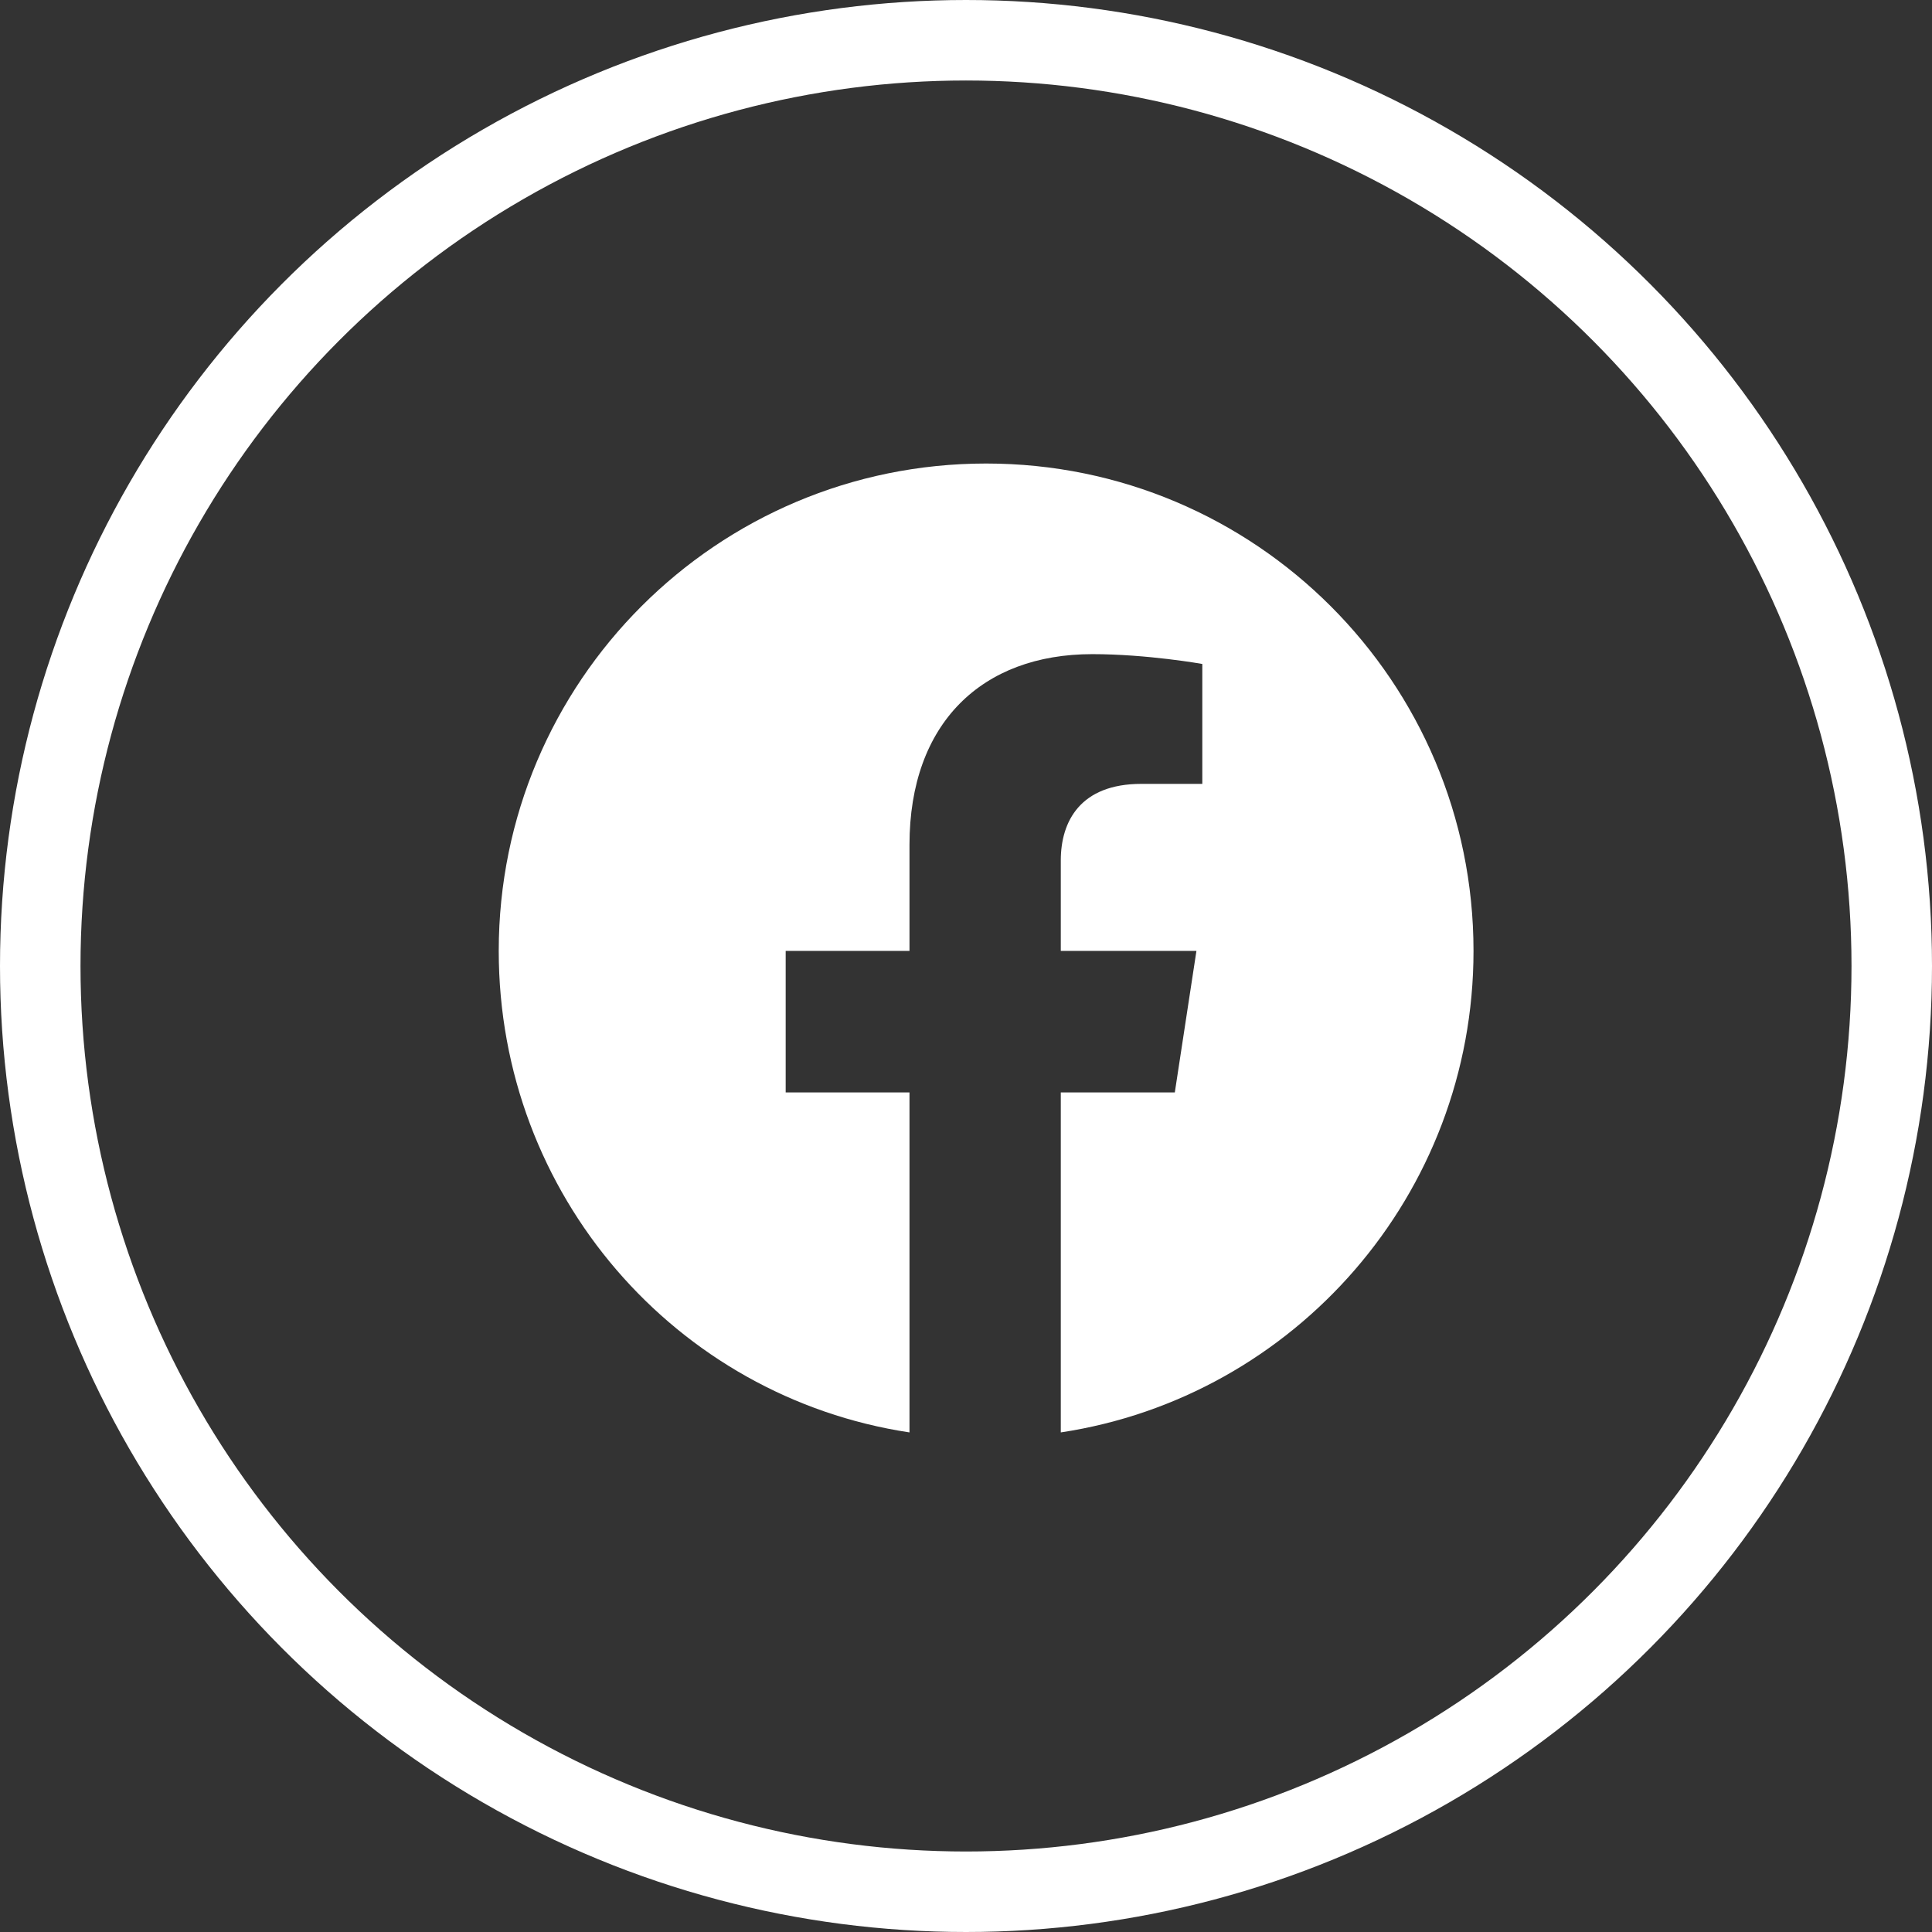
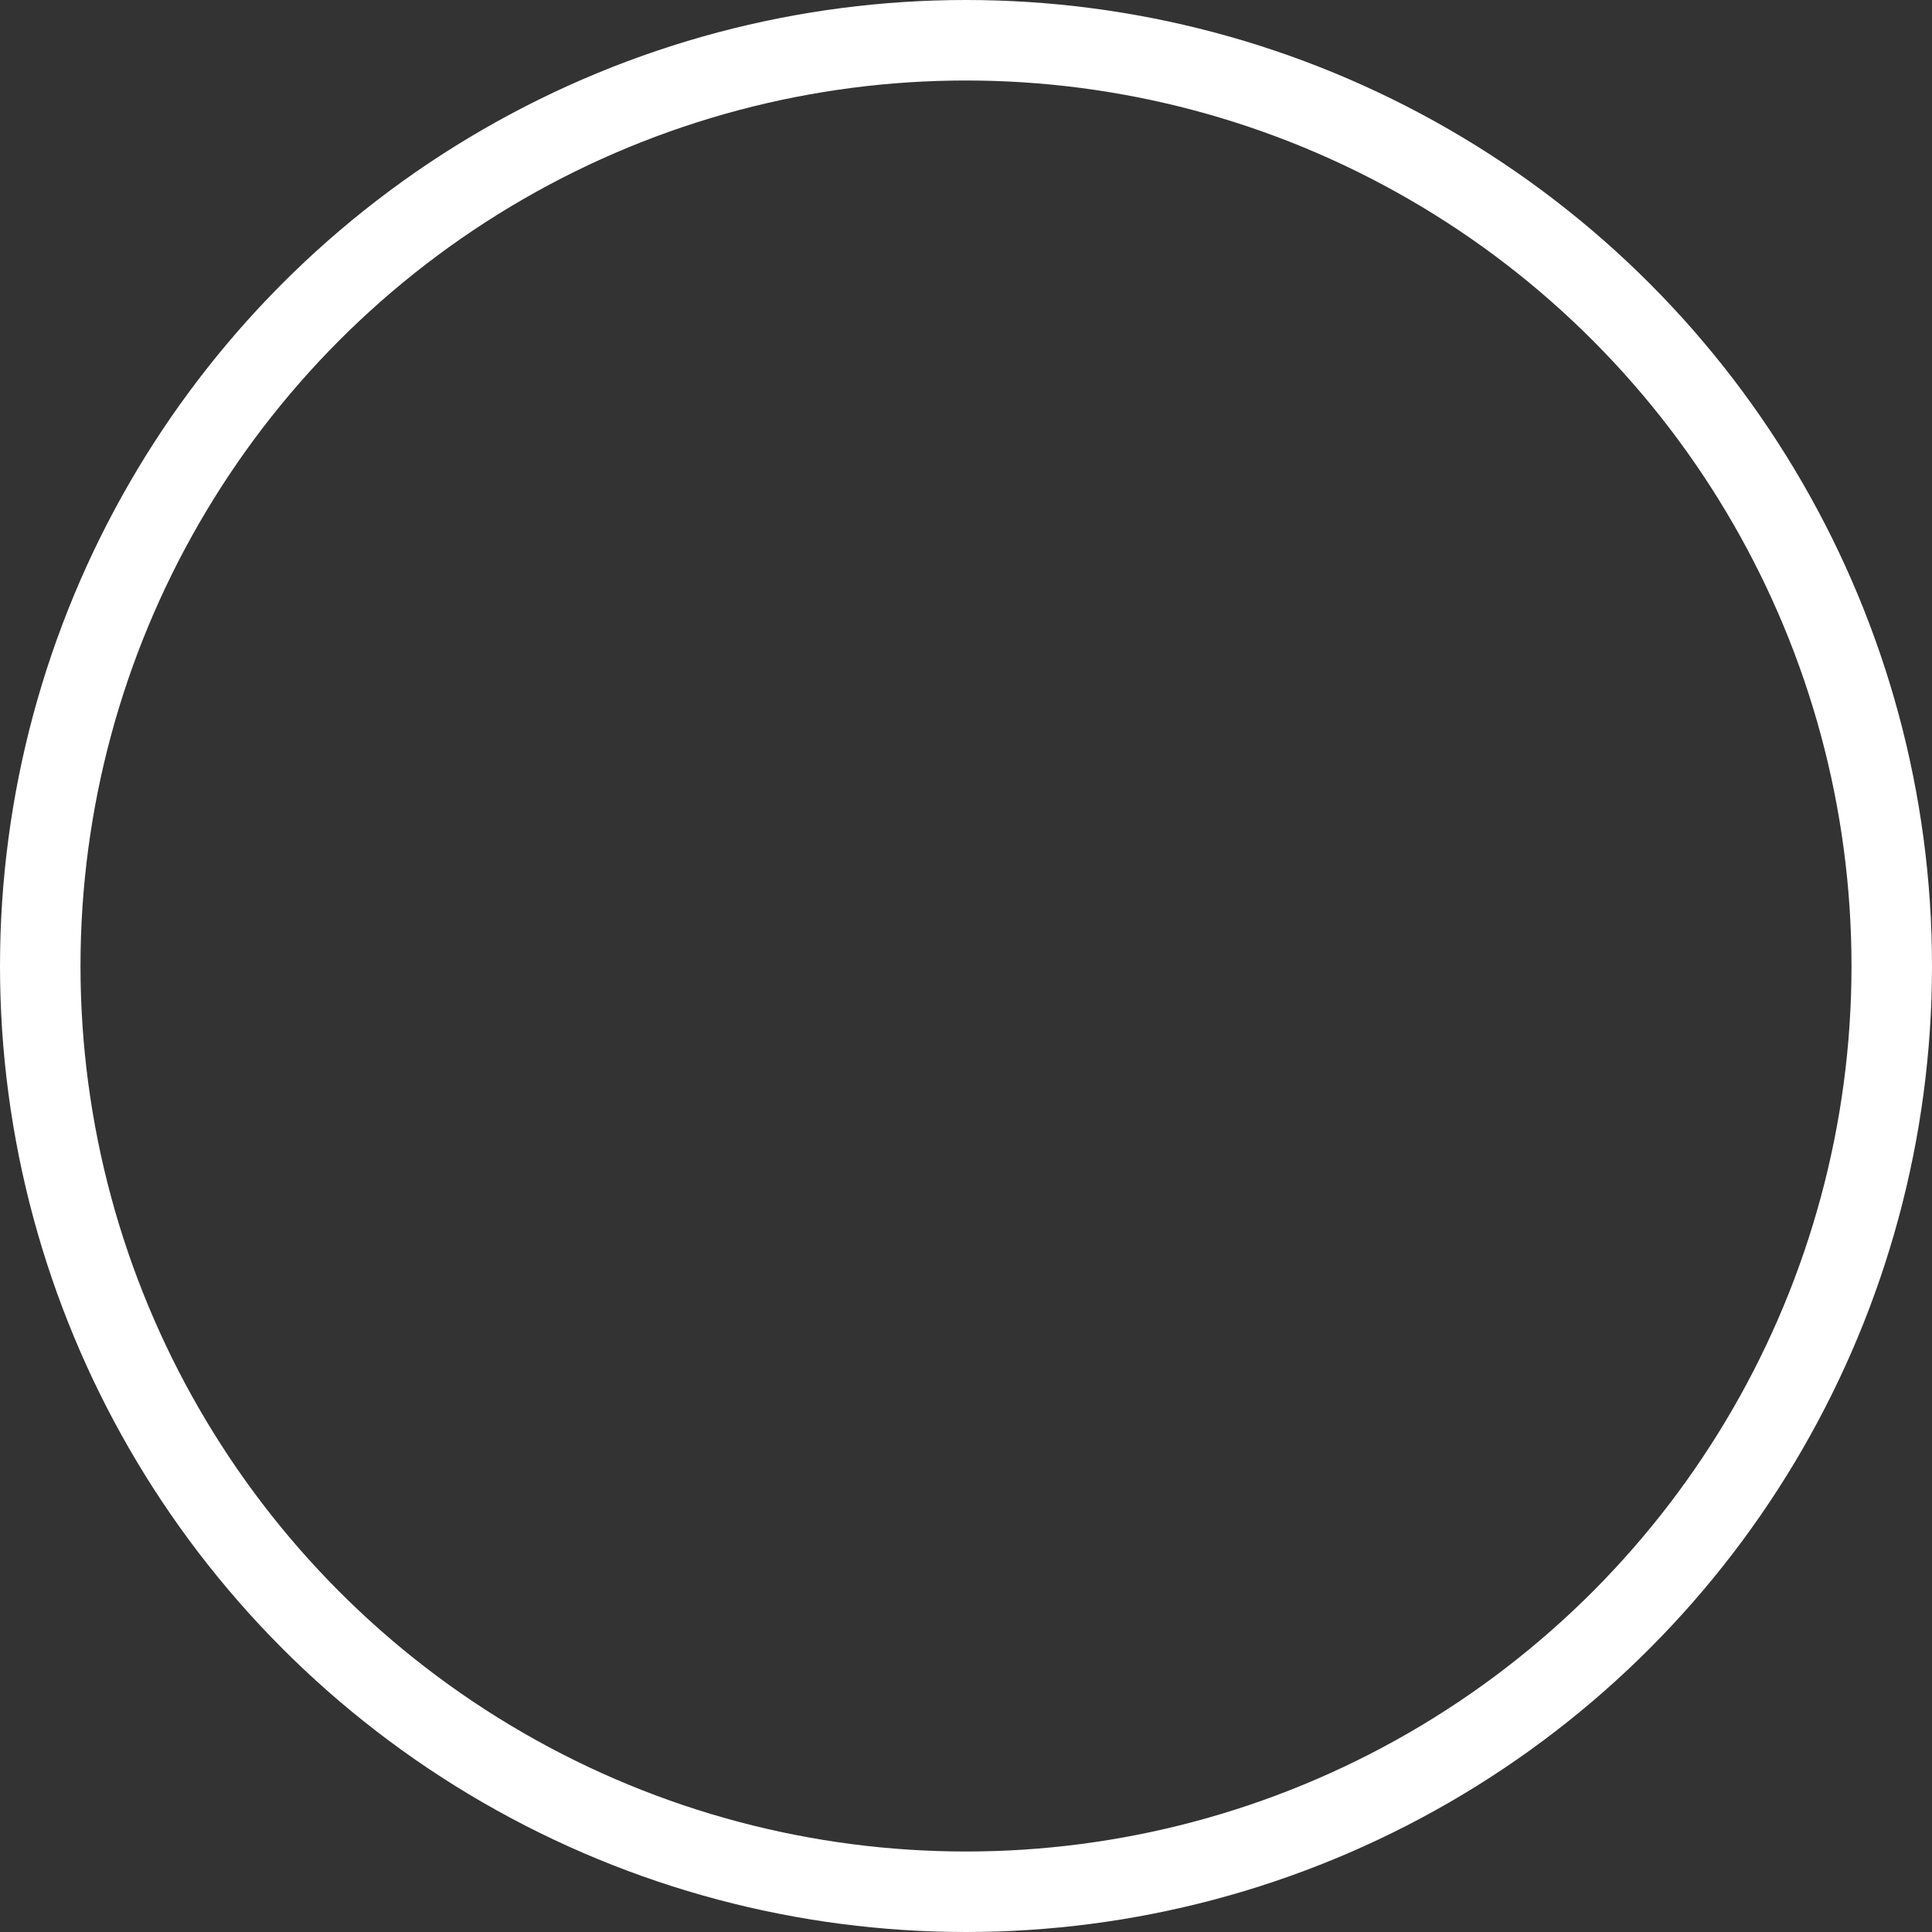
<svg xmlns="http://www.w3.org/2000/svg" width="48" height="48" viewBox="0 0 48 48" fill="none">
  <rect x="0" y="0" width="48" height="48" fill="#333333" stroke="none" />
-   <path d="M36.609 23.625C36.609 29.68 32.166 34.709 26.355 35.588V27.141H29.188L29.725 23.625H26.355V21.379C26.355 20.402 26.844 19.475 28.357 19.475H29.871V16.496C29.871 16.496 28.504 16.252 27.137 16.252C24.402 16.252 22.596 17.961 22.596 20.988V23.625H19.52V27.141H22.596V35.588C16.785 34.709 12.391 29.68 12.391 23.625C12.391 16.936 17.811 11.516 24.5 11.516C31.189 11.516 36.609 16.936 36.609 23.625Z" fill="white" />
  <circle cx="24" cy="24" r="23" stroke="white" stroke-width="2" />
</svg>